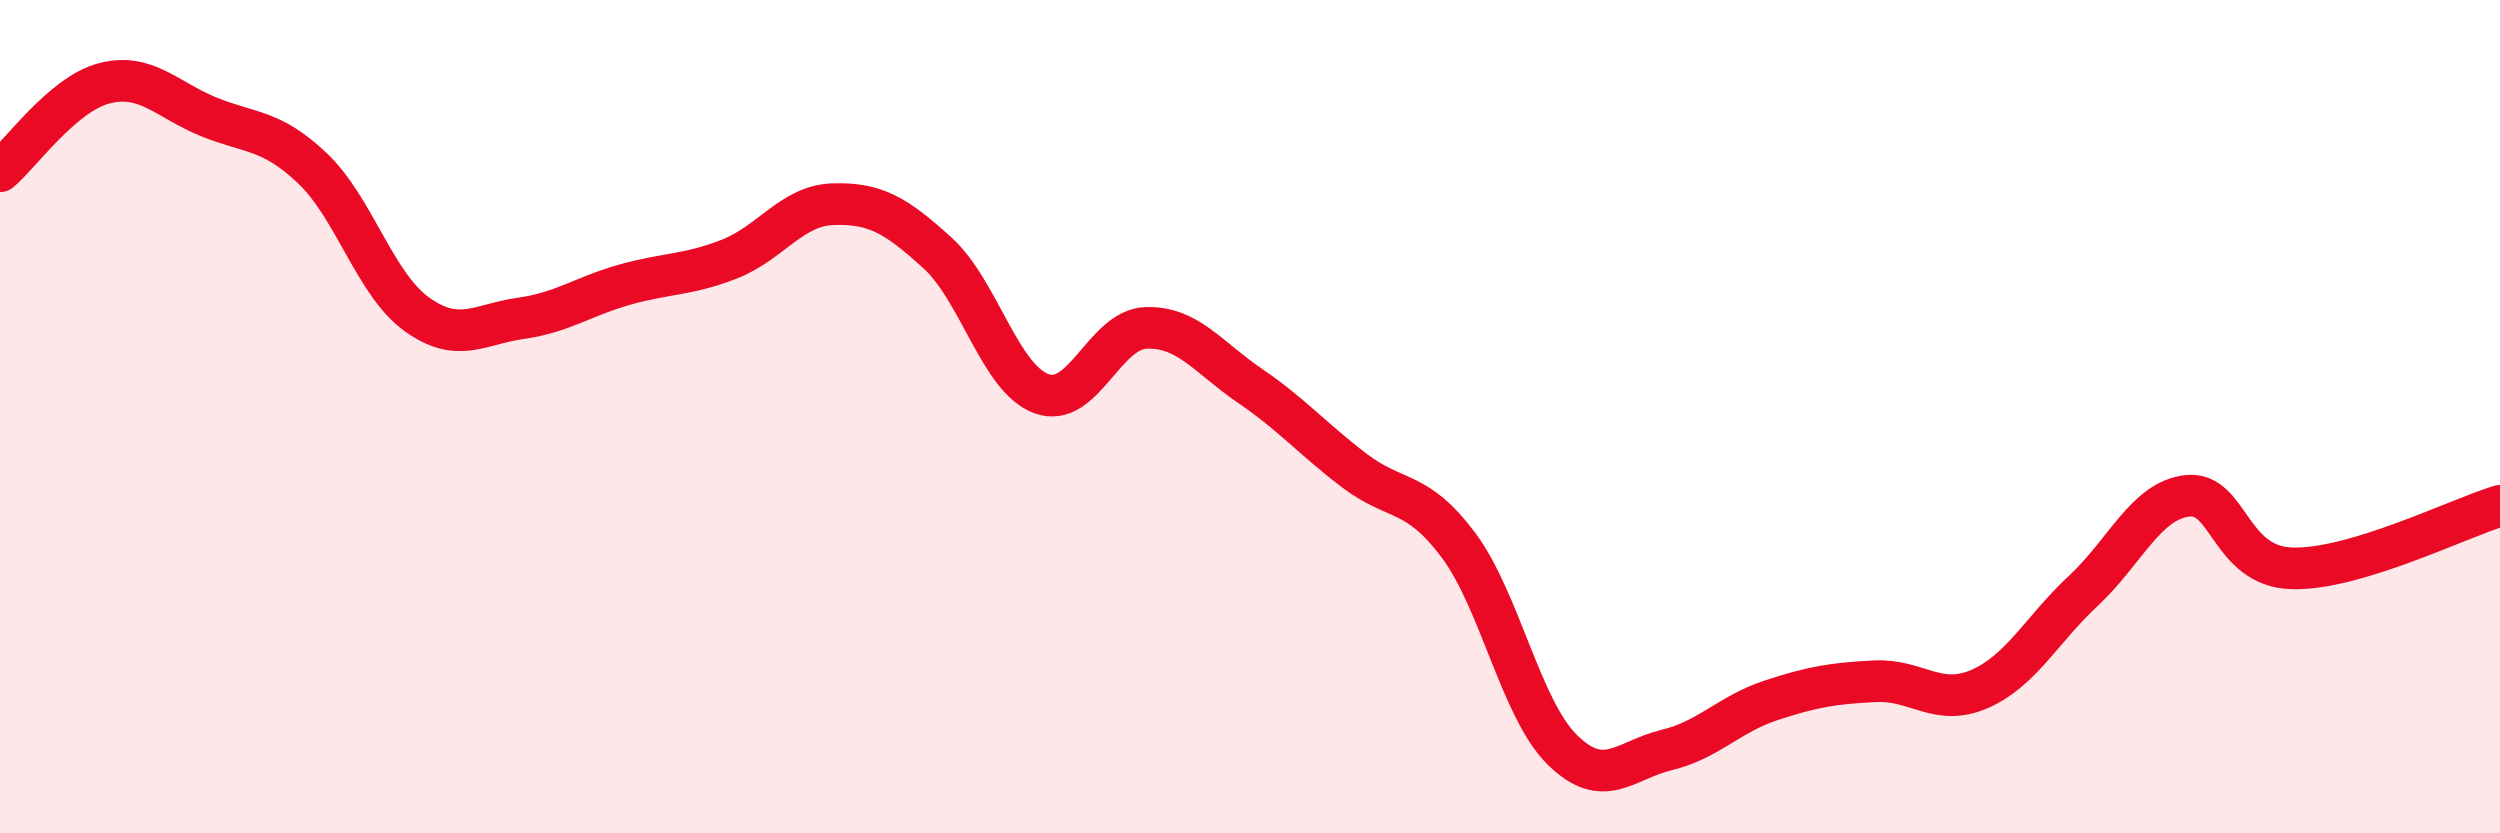
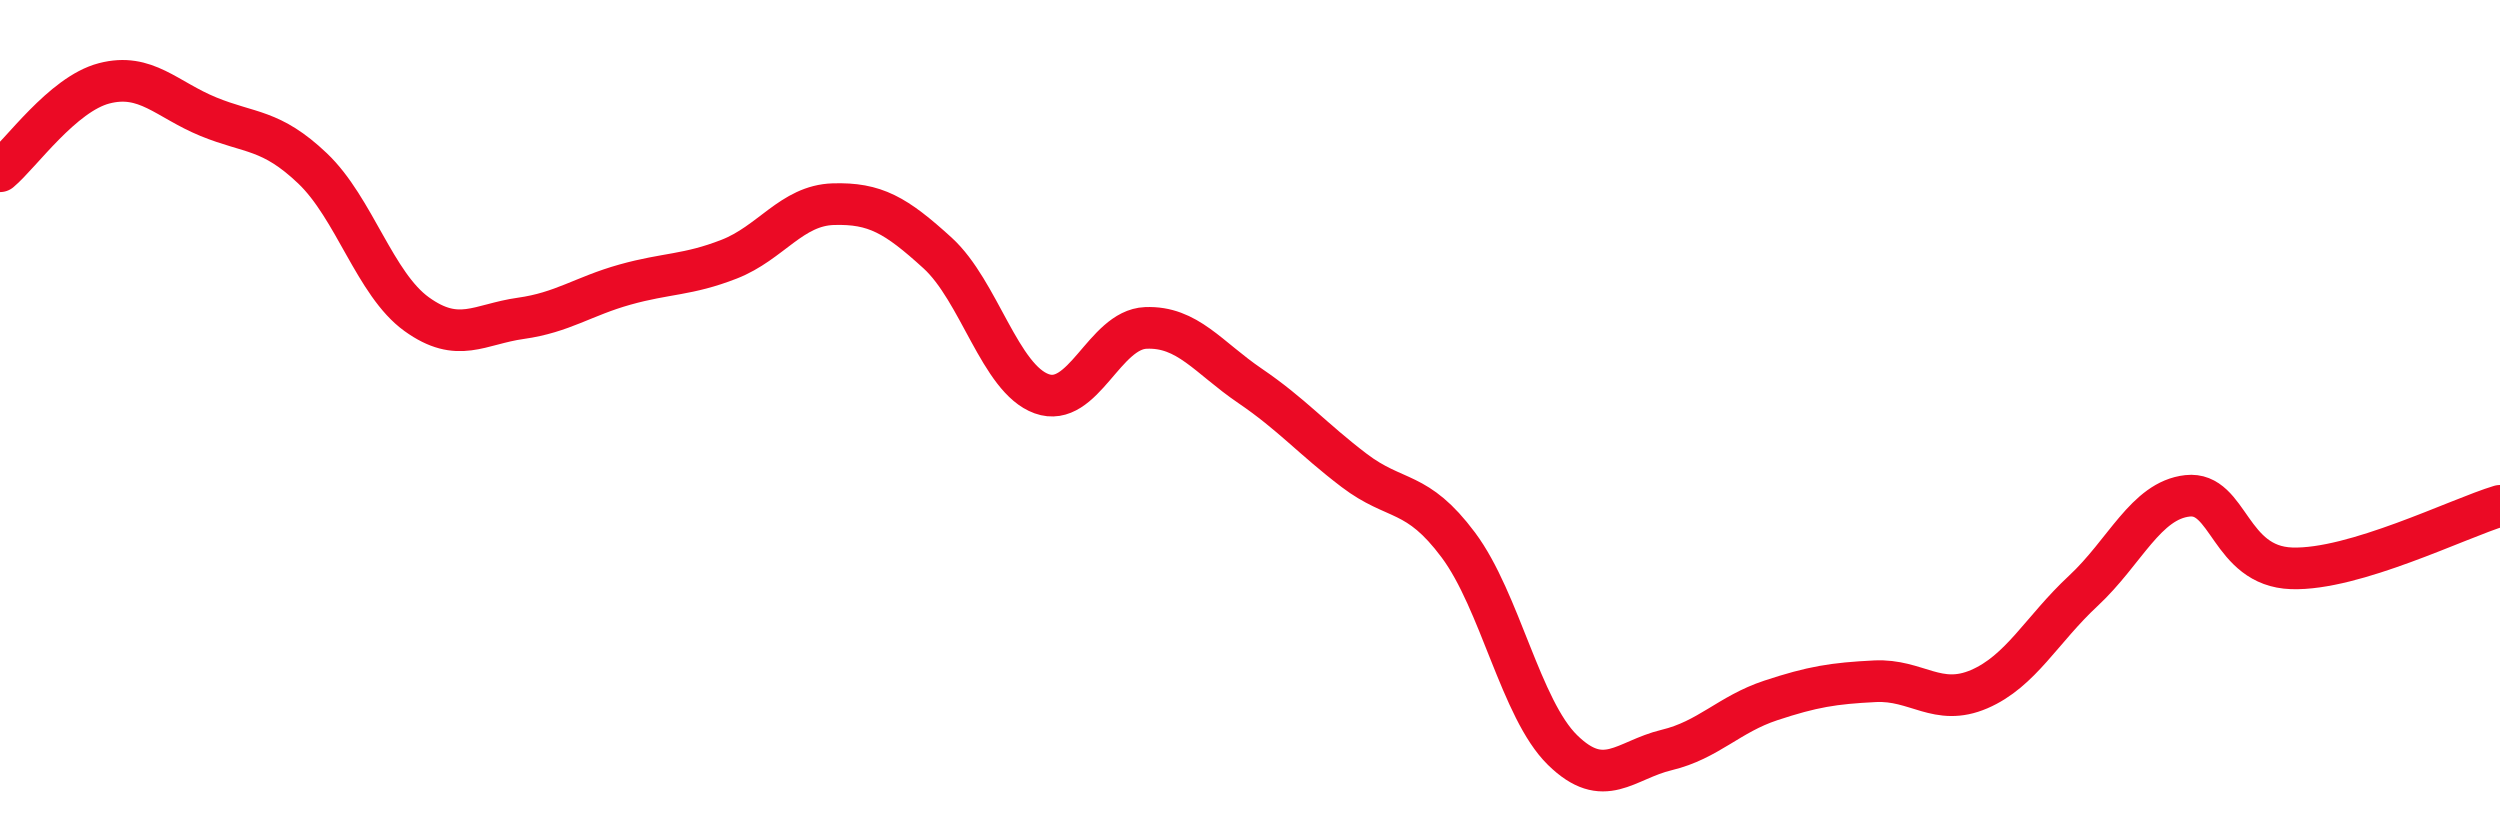
<svg xmlns="http://www.w3.org/2000/svg" width="60" height="20" viewBox="0 0 60 20">
-   <path d="M 0,4.11 C 0.5,3.69 1.5,2.26 2.5,2 C 3.5,1.74 4,2.39 5,2.8 C 6,3.21 6.5,3.09 7.5,4.04 C 8.5,4.99 9,6.82 10,7.54 C 11,8.26 11.5,7.78 12.5,7.64 C 13.5,7.5 14,7.11 15,6.83 C 16,6.55 16.5,6.61 17.5,6.22 C 18.5,5.83 19,4.93 20,4.9 C 21,4.87 21.5,5.16 22.5,6.07 C 23.5,6.98 24,9.09 25,9.45 C 26,9.81 26.5,7.91 27.5,7.87 C 28.5,7.83 29,8.58 30,9.26 C 31,9.94 31.5,10.53 32.5,11.29 C 33.5,12.05 34,11.74 35,13.08 C 36,14.42 36.5,17.02 37.5,18 C 38.5,18.98 39,18.24 40,18 C 41,17.76 41.5,17.14 42.5,16.81 C 43.5,16.48 44,16.4 45,16.35 C 46,16.3 46.5,16.97 47.5,16.54 C 48.5,16.11 49,15.11 50,14.18 C 51,13.25 51.5,12.01 52.5,11.9 C 53.5,11.79 53.5,13.59 55,13.64 C 56.5,13.69 59,12.44 60,12.14L60 20L0 20Z" fill="#EB0A25" opacity="0.1" stroke-linecap="round" stroke-linejoin="round" />
  <path d="M 0,4.11 C 0.5,3.69 1.5,2.26 2.5,2 C 3.5,1.74 4,2.39 5,2.8 C 6,3.21 6.5,3.09 7.5,4.04 C 8.5,4.99 9,6.82 10,7.54 C 11,8.26 11.5,7.78 12.5,7.64 C 13.5,7.5 14,7.11 15,6.83 C 16,6.55 16.5,6.61 17.5,6.22 C 18.5,5.83 19,4.93 20,4.9 C 21,4.87 21.5,5.16 22.5,6.07 C 23.5,6.98 24,9.09 25,9.45 C 26,9.81 26.5,7.91 27.5,7.87 C 28.5,7.83 29,8.58 30,9.26 C 31,9.94 31.5,10.53 32.5,11.29 C 33.5,12.05 34,11.74 35,13.08 C 36,14.42 36.5,17.02 37.5,18 C 38.5,18.98 39,18.24 40,18 C 41,17.76 41.5,17.14 42.5,16.81 C 43.5,16.48 44,16.4 45,16.35 C 46,16.3 46.5,16.97 47.5,16.54 C 48.5,16.11 49,15.11 50,14.18 C 51,13.25 51.5,12.01 52.5,11.9 C 53.5,11.79 53.5,13.59 55,13.64 C 56.5,13.69 59,12.44 60,12.14" stroke="#EB0A25" stroke-width="1" fill="none" stroke-linecap="round" stroke-linejoin="round" />
</svg>